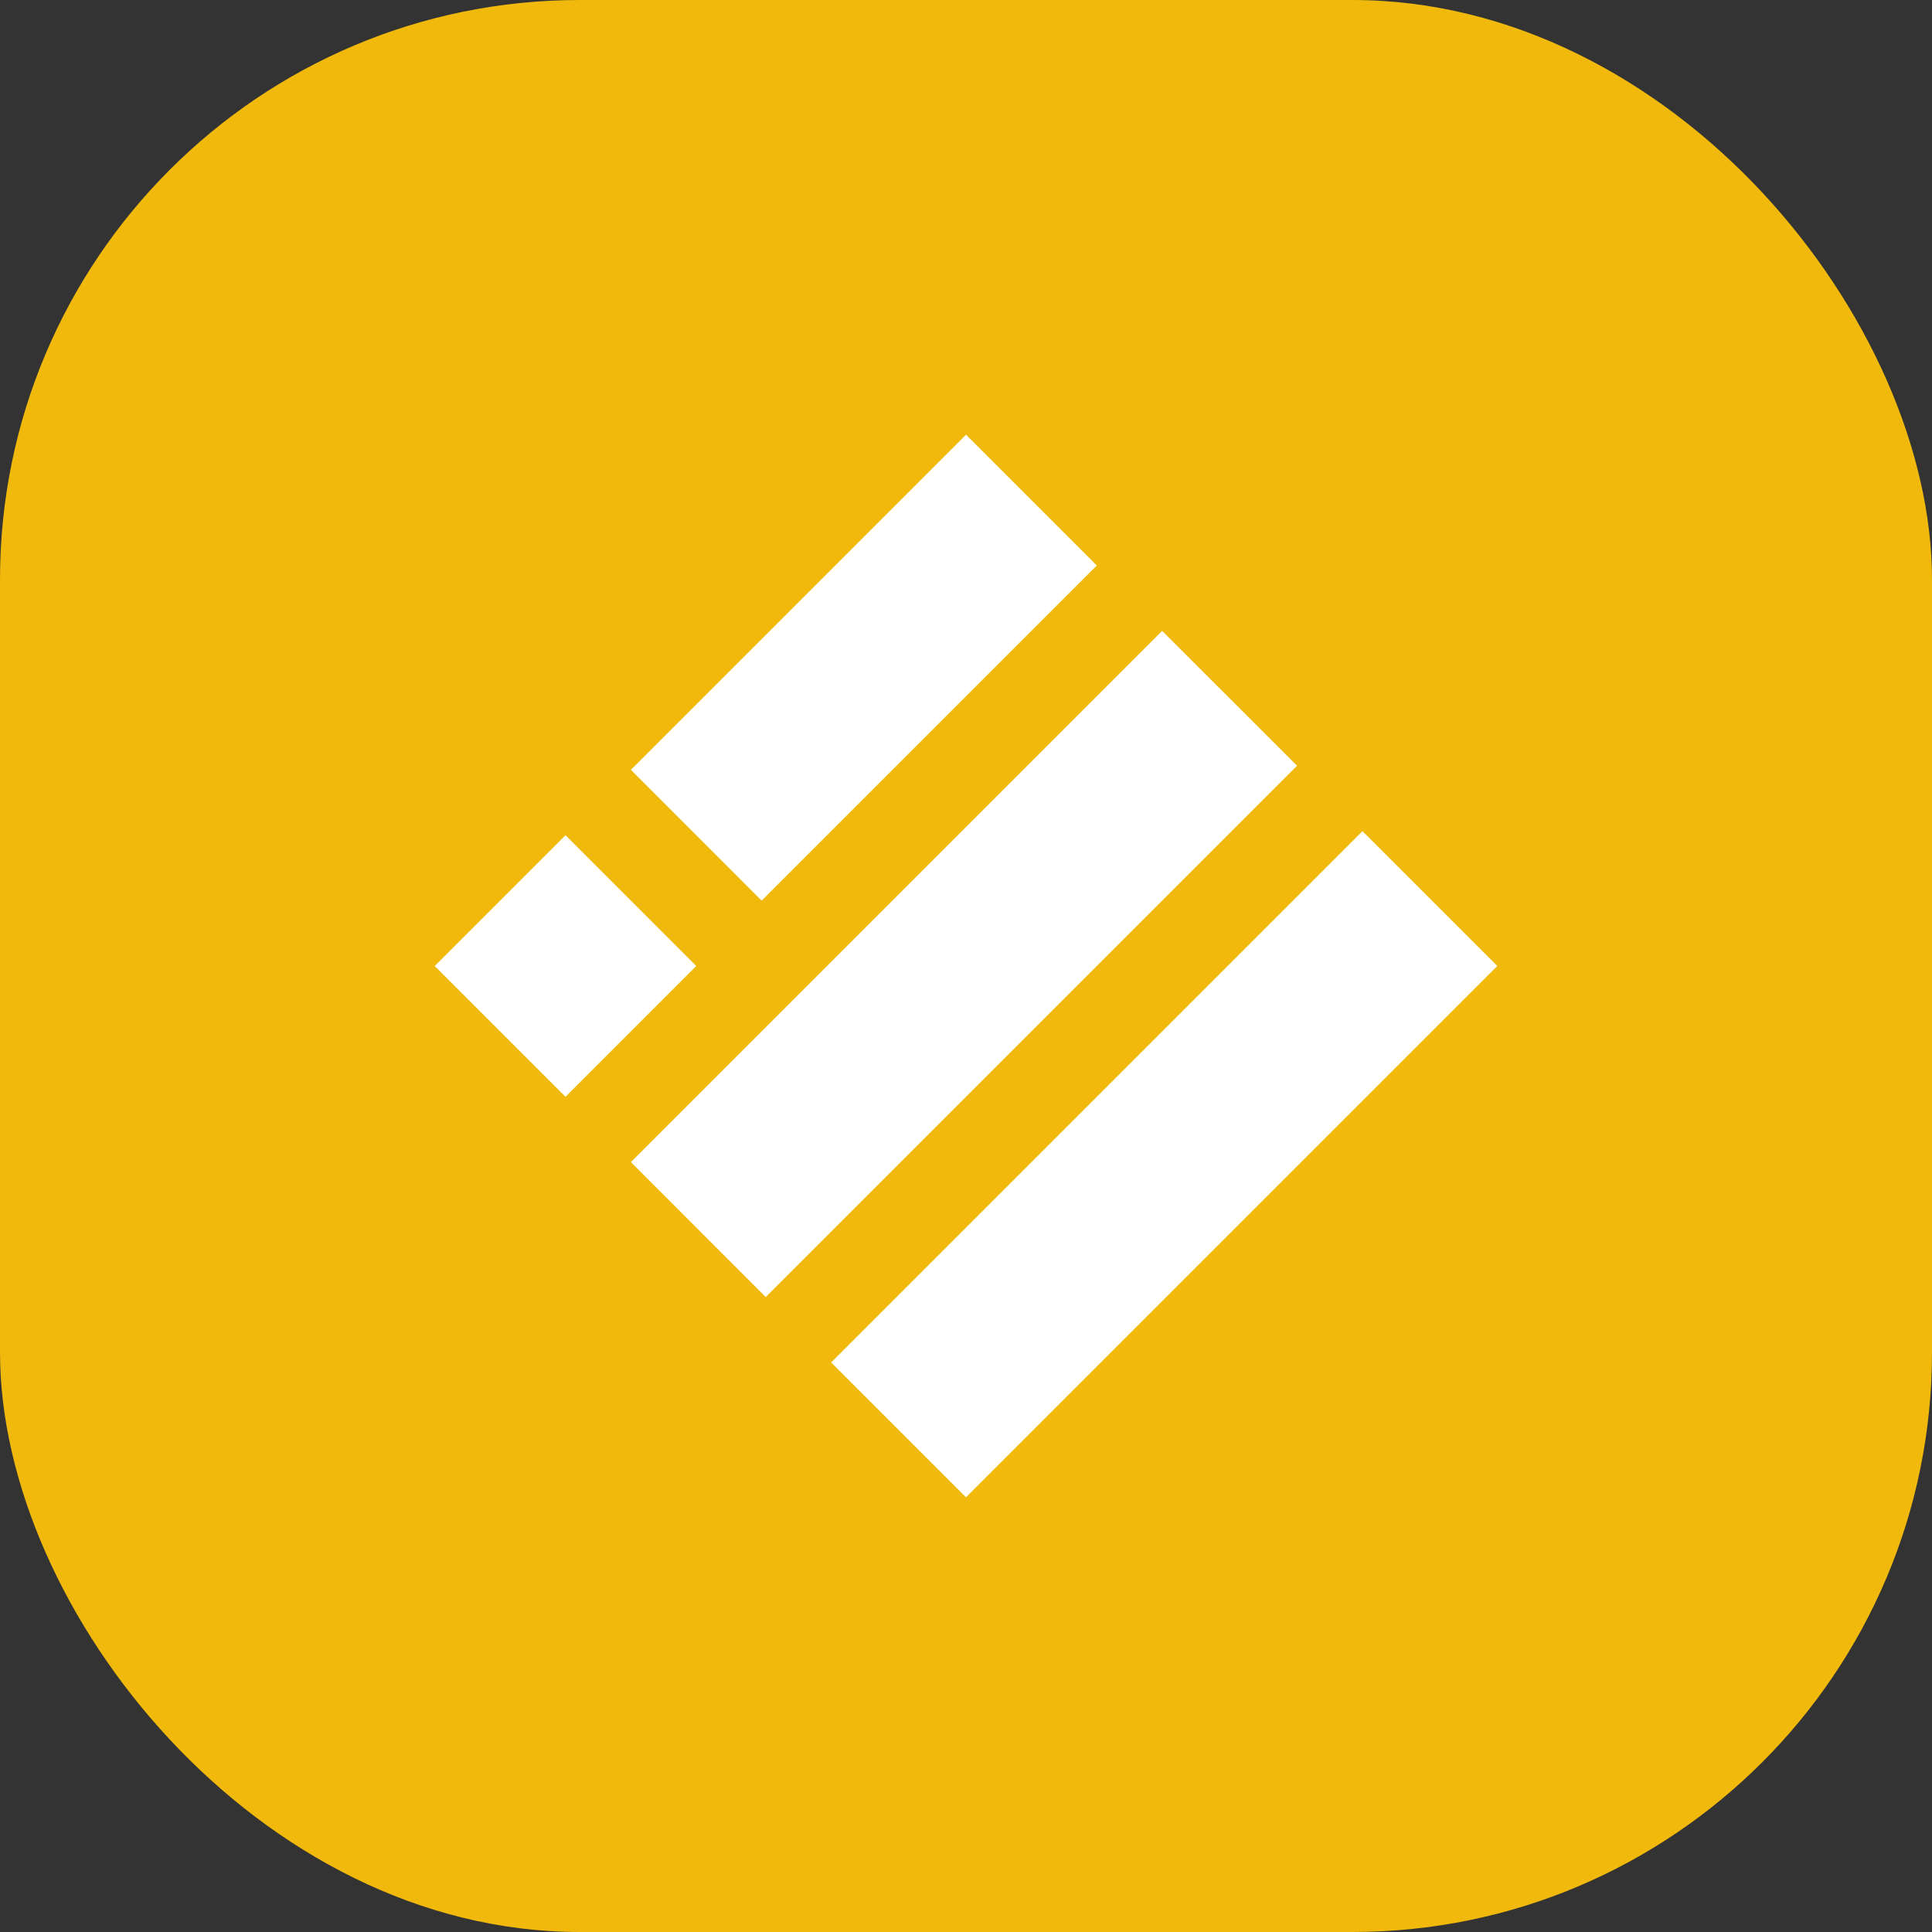
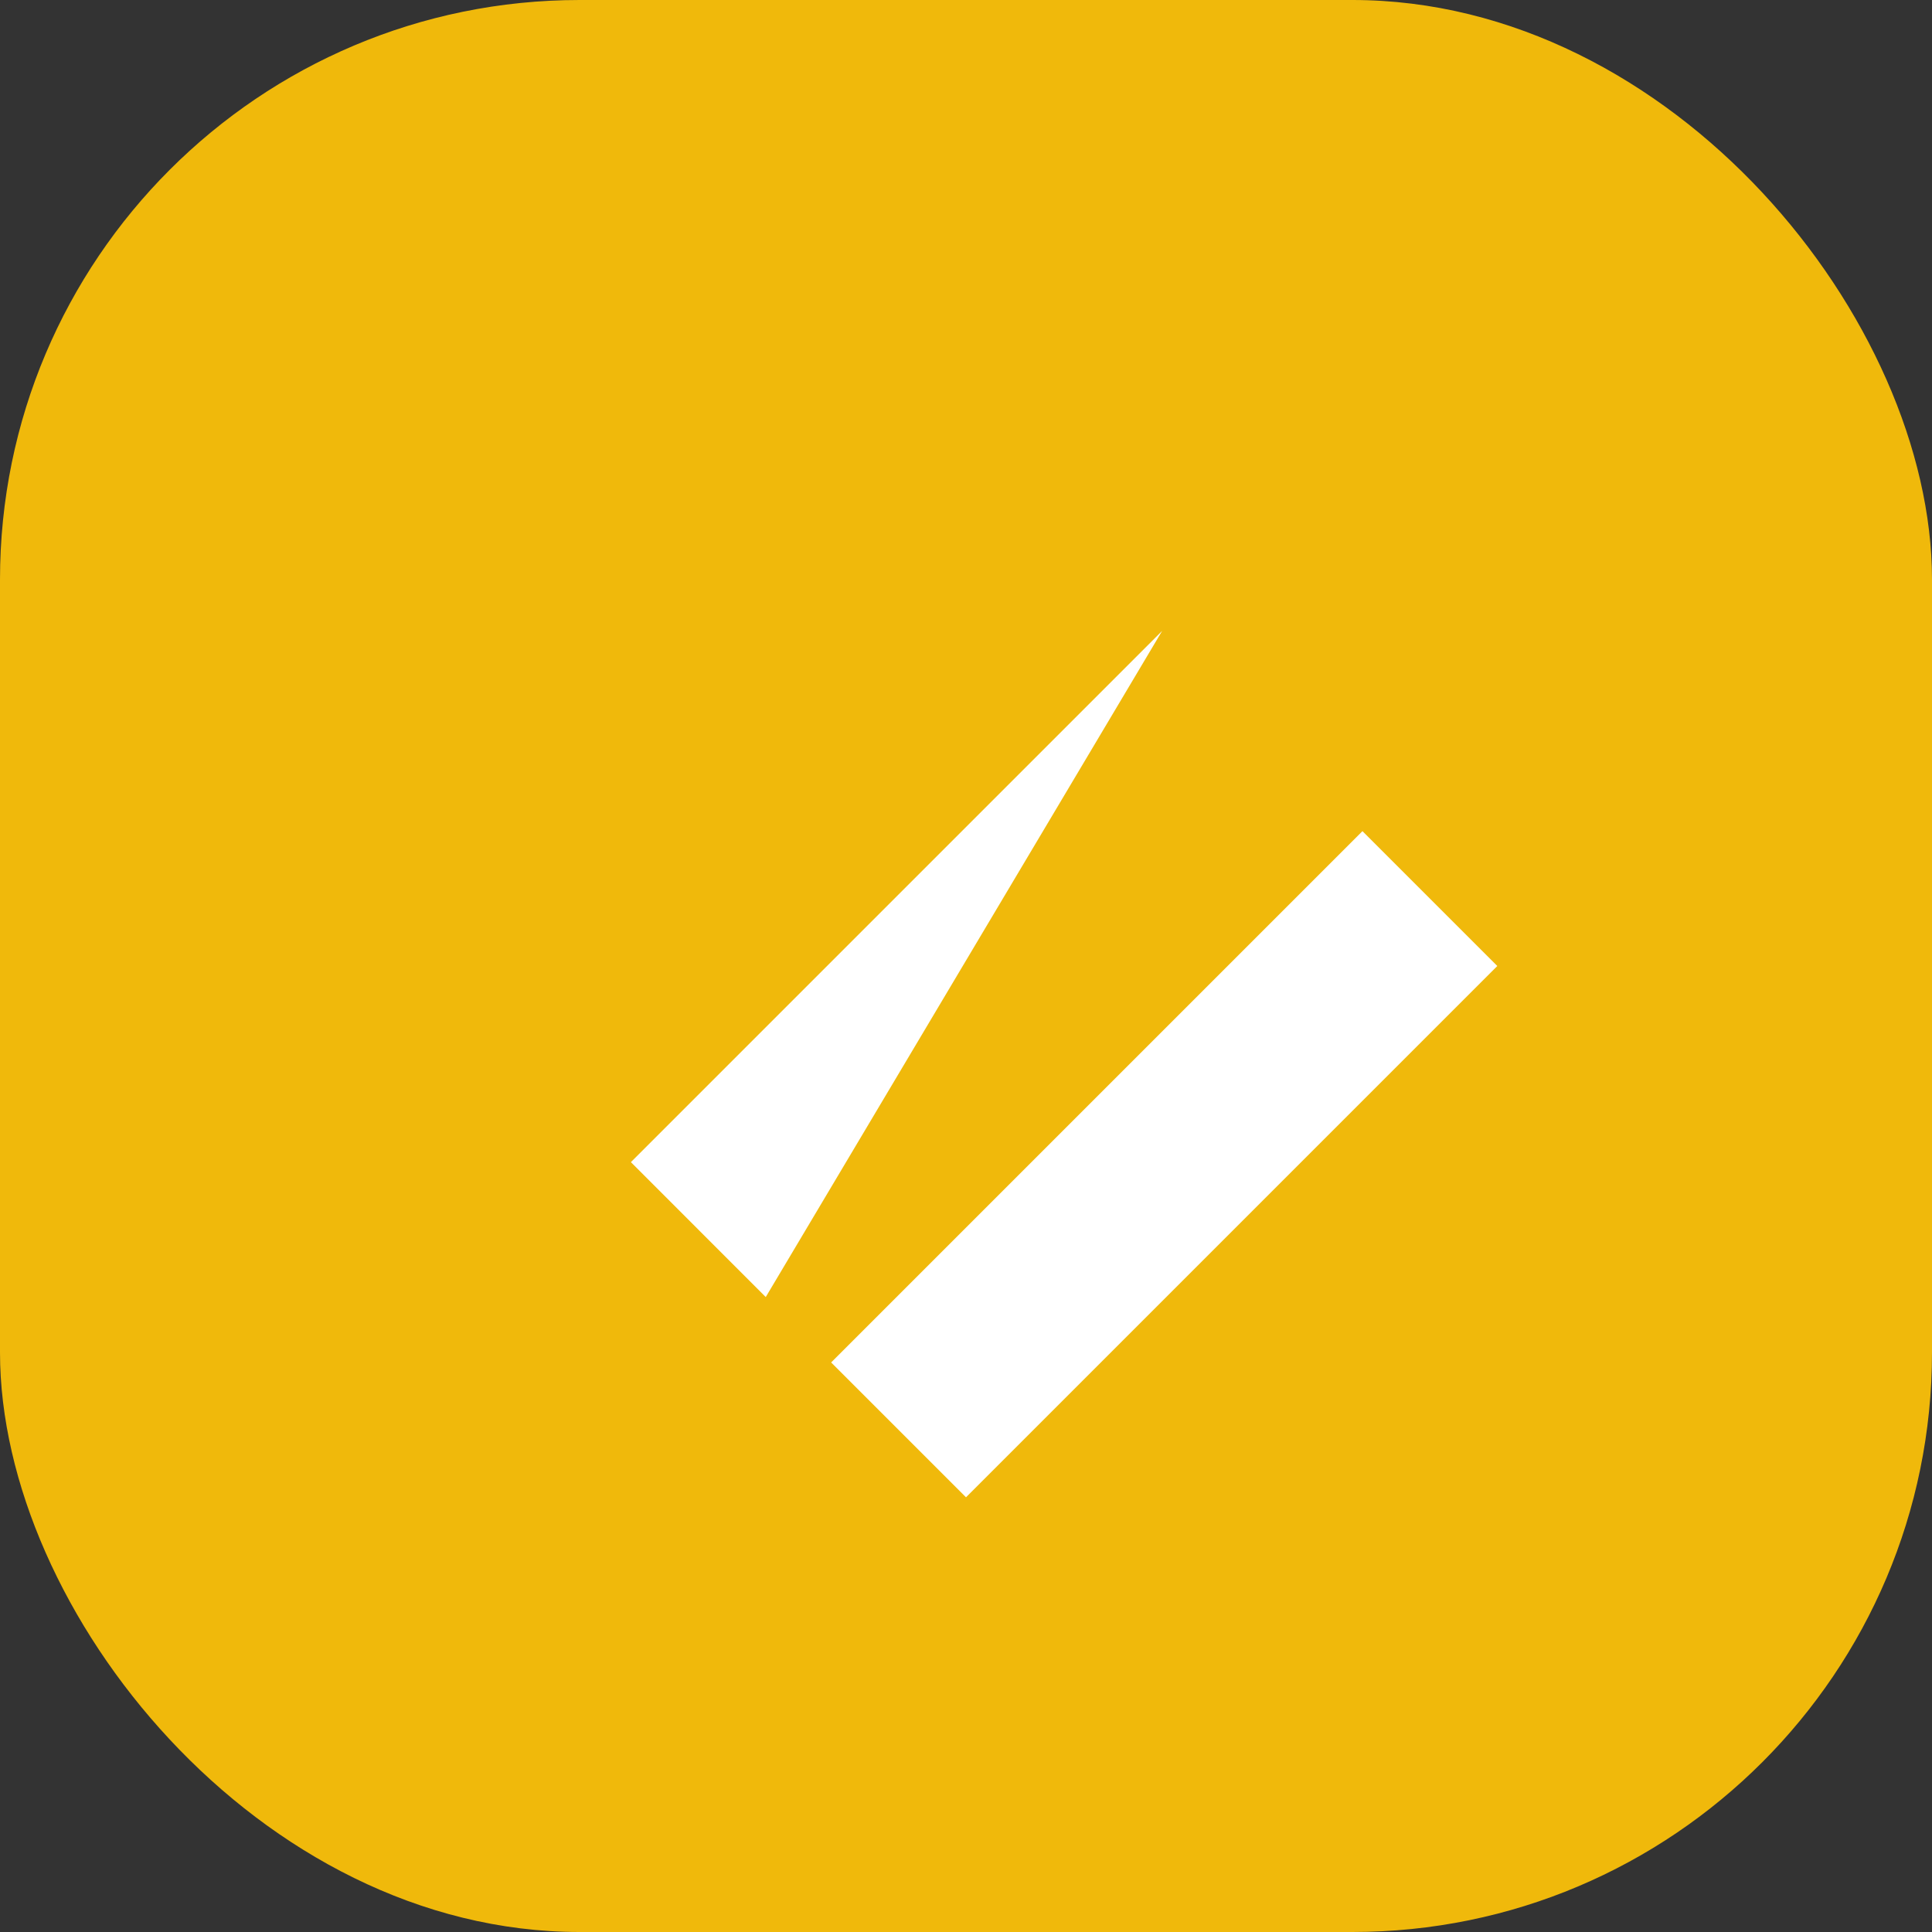
<svg xmlns="http://www.w3.org/2000/svg" width="40" height="40" viewBox="0 0 40 40" fill="none">
  <rect x="0" y="0" width="40" height="40" fill="#333333" stroke="none" />
  <rect fill="#F0B90B" x="0" y="0" width="40" height="40" rx="12" />
  <g transform="translate(4,4)">
-     <circle cx="16" cy="16" r="14" fill="#ffffff" />
    <svg width="32" height="32" viewBox="0 0 32 32" fill="none">
-       <circle cx="16" cy="16" r="16" fill="#F0B90B" />
-       <path d="M7.708 13.292L5 16L7.708 18.708L10.415 16L7.708 13.292Z" fill="white" />
-       <path d="M16 5L9.062 11.938L11.769 14.646L18.708 7.708L16 5Z" fill="white" />
-       <path d="M9.062 20.061L20.061 9.062L22.854 11.854L11.854 22.854L9.062 20.061Z" fill="white" />
+       <path d="M9.062 20.061L20.061 9.062L11.854 22.854L9.062 20.061Z" fill="white" />
      <path d="M24.208 13.208L13.208 24.208L16 27L27 16L24.208 13.208Z" fill="white" />
    </svg>
  </g>
</svg>